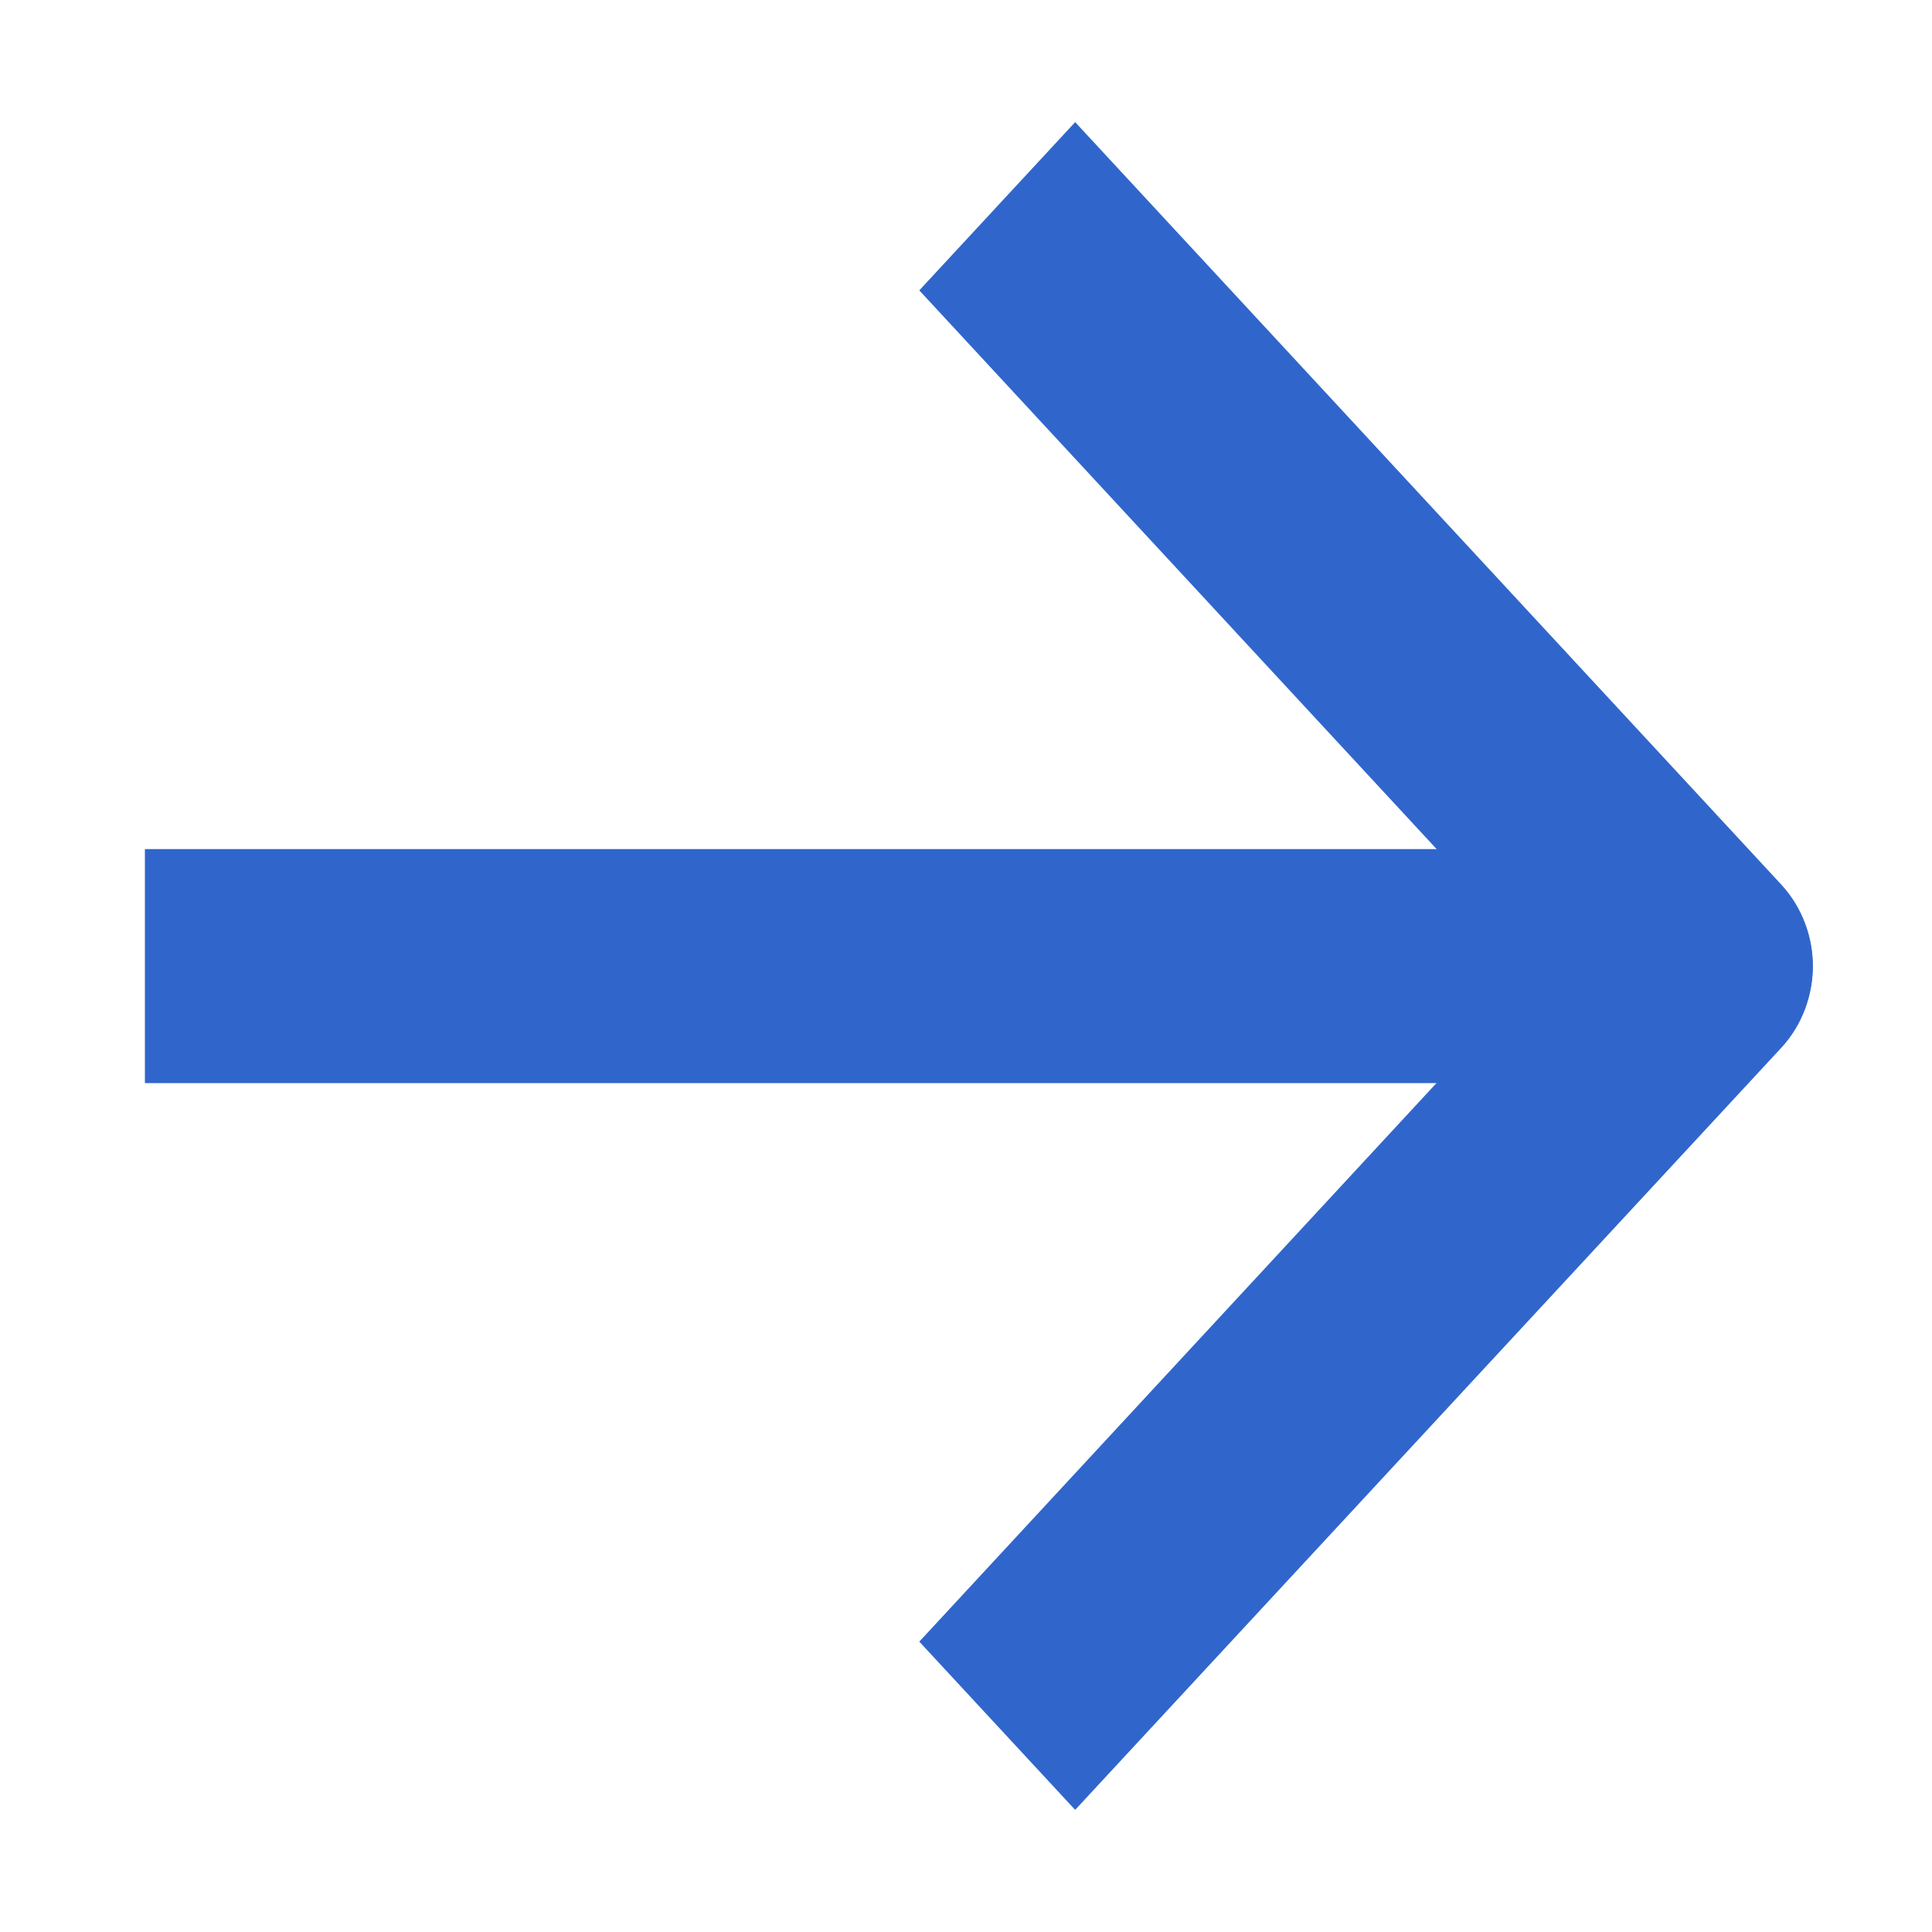
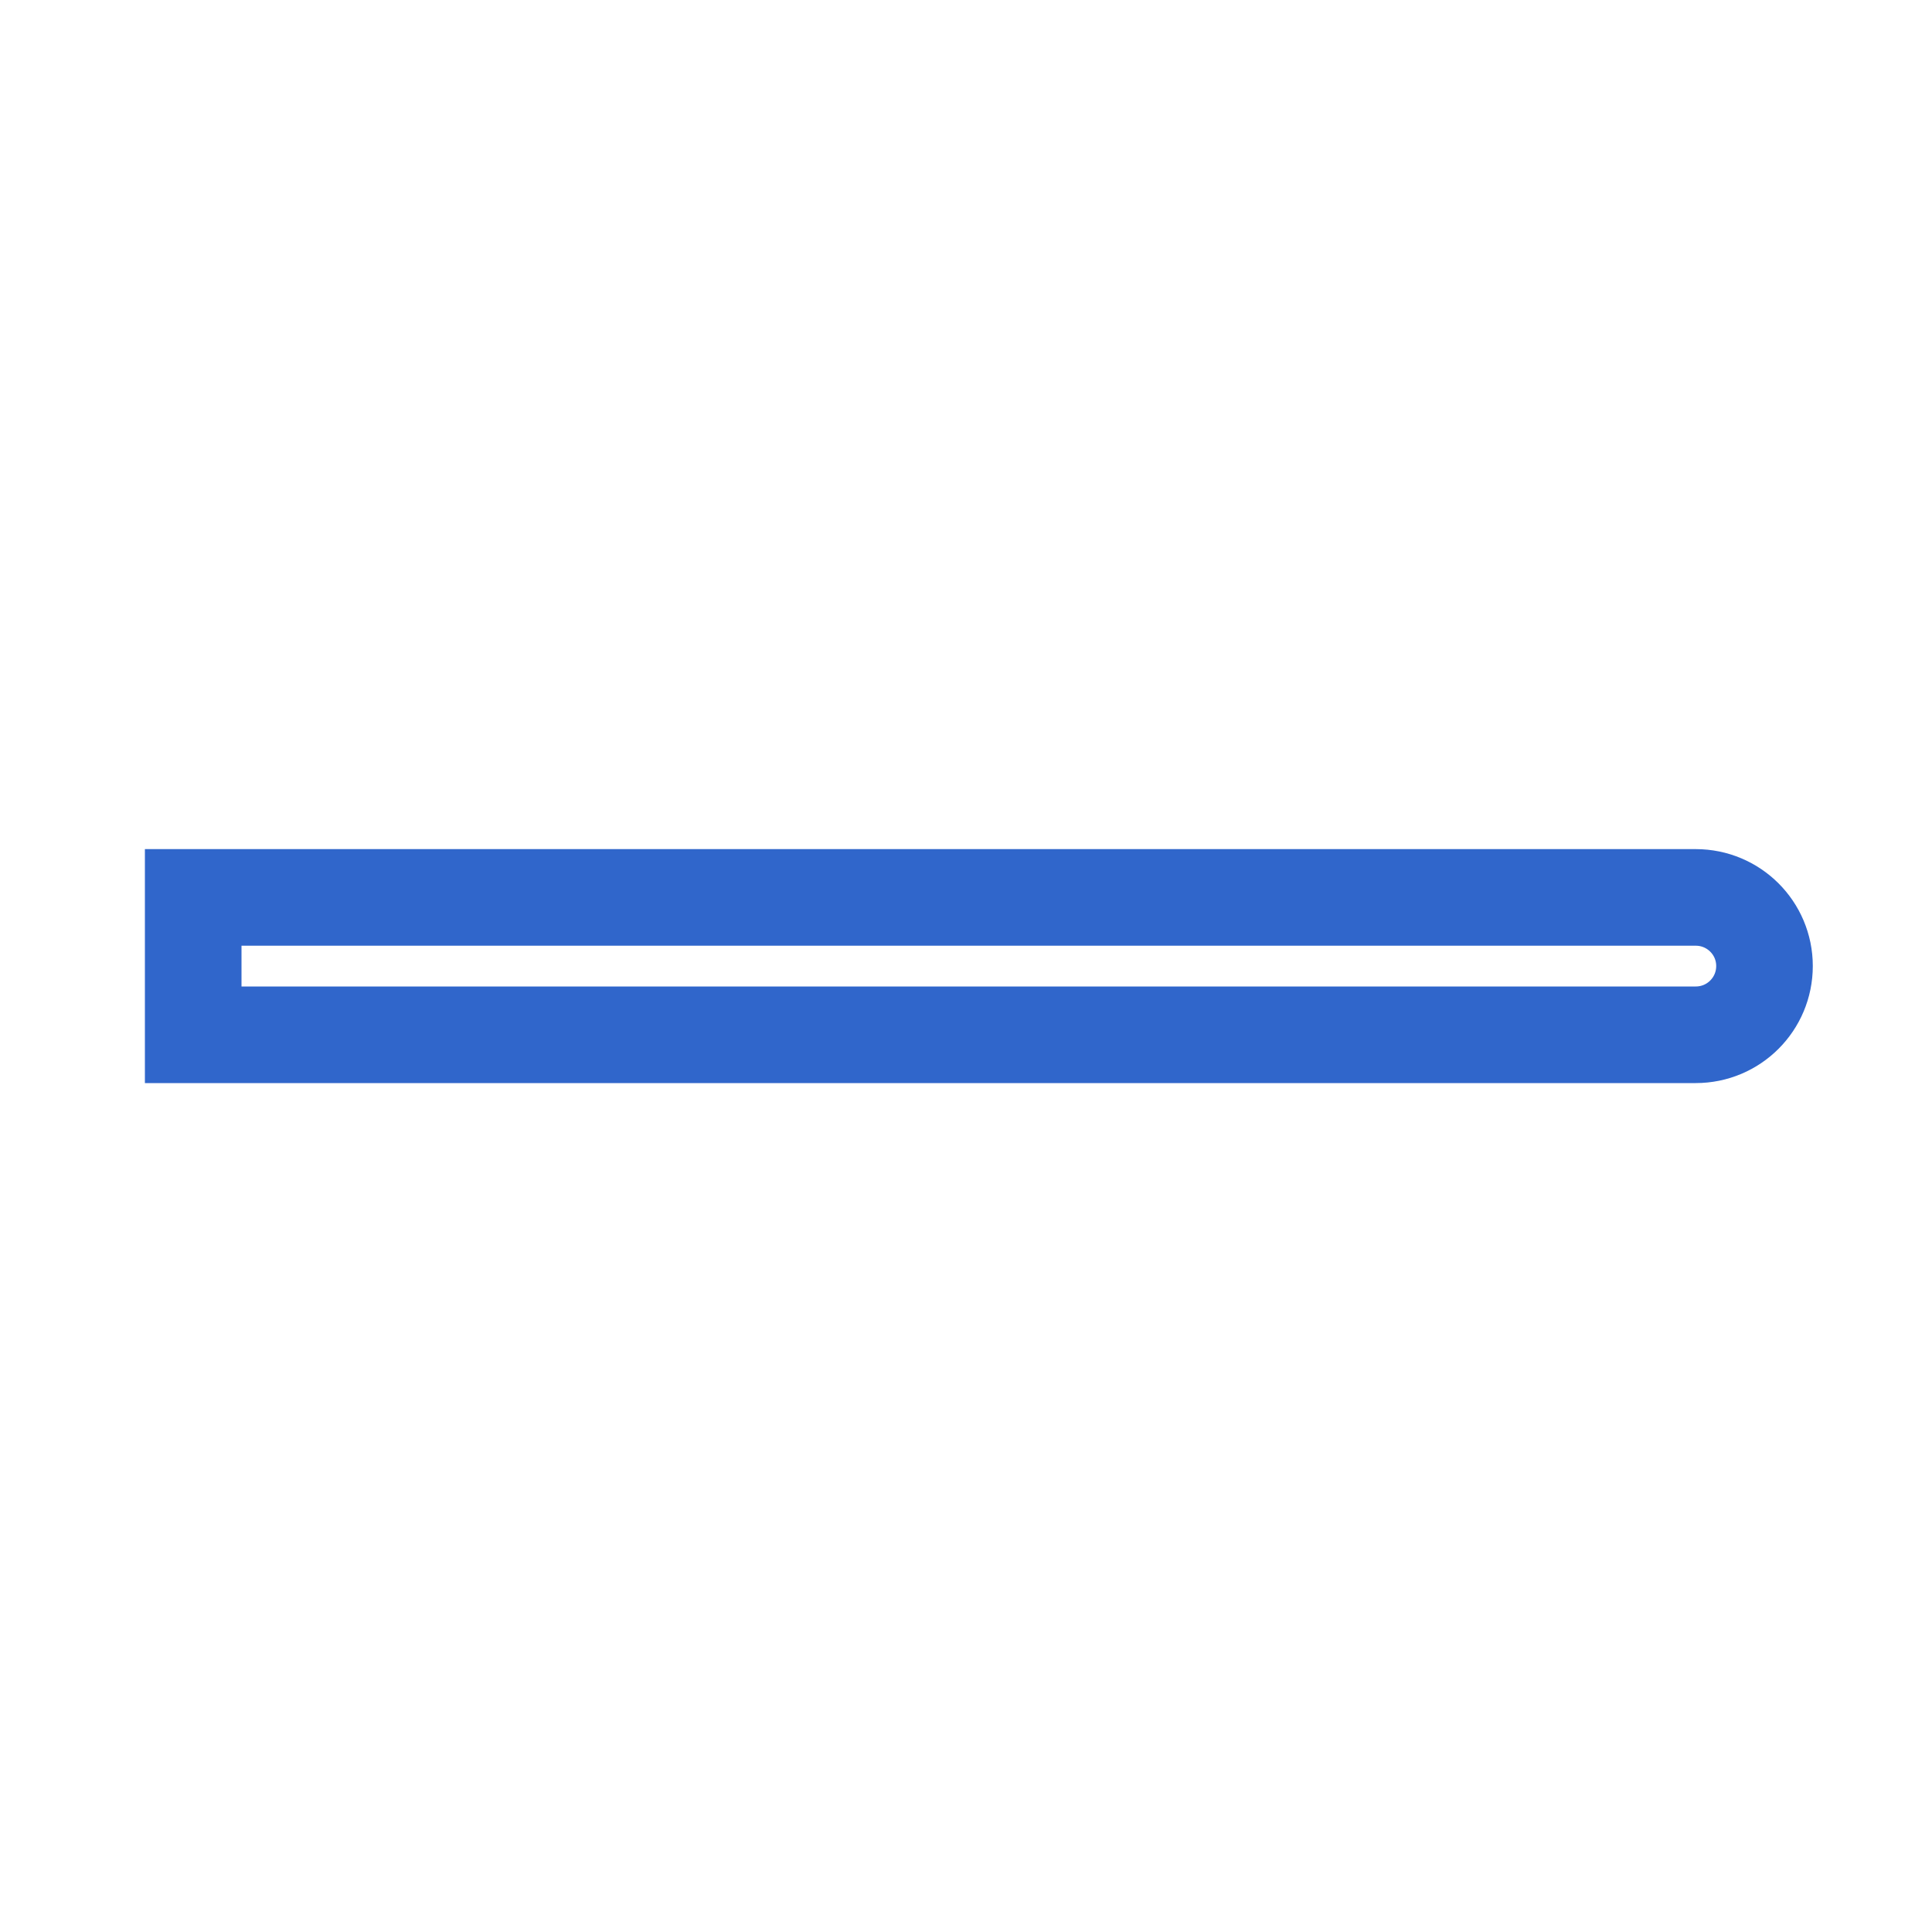
<svg xmlns="http://www.w3.org/2000/svg" width="10" height="10" viewBox="0 0 10 10" fill="none">
-   <path d="M5.565 9L5.099 8.497L8.337 5L5.099 1.503L5.565 1L9.037 4.749C9.165 4.888 9.165 5.114 9.037 5.253L5.565 9Z" fill="#3066CB" />
-   <path d="M8.777 4.645L1 4.645L1 5.356L8.777 5.356C8.974 5.356 9.133 5.197 9.133 5C9.133 4.804 8.974 4.645 8.777 4.645Z" fill="#3066CB" />
-   <path d="M5.565 9L5.099 8.497L8.337 5L5.099 1.503L5.565 1L9.037 4.749C9.165 4.888 9.165 5.114 9.037 5.253L5.565 9Z" stroke="#3066CB" stroke-width="0.5" />
  <path d="M8.777 4.645L1 4.645L1 5.356L8.777 5.356C8.974 5.356 9.133 5.197 9.133 5C9.133 4.804 8.974 4.645 8.777 4.645Z" stroke="#3066CB" stroke-width="0.5" />
</svg>